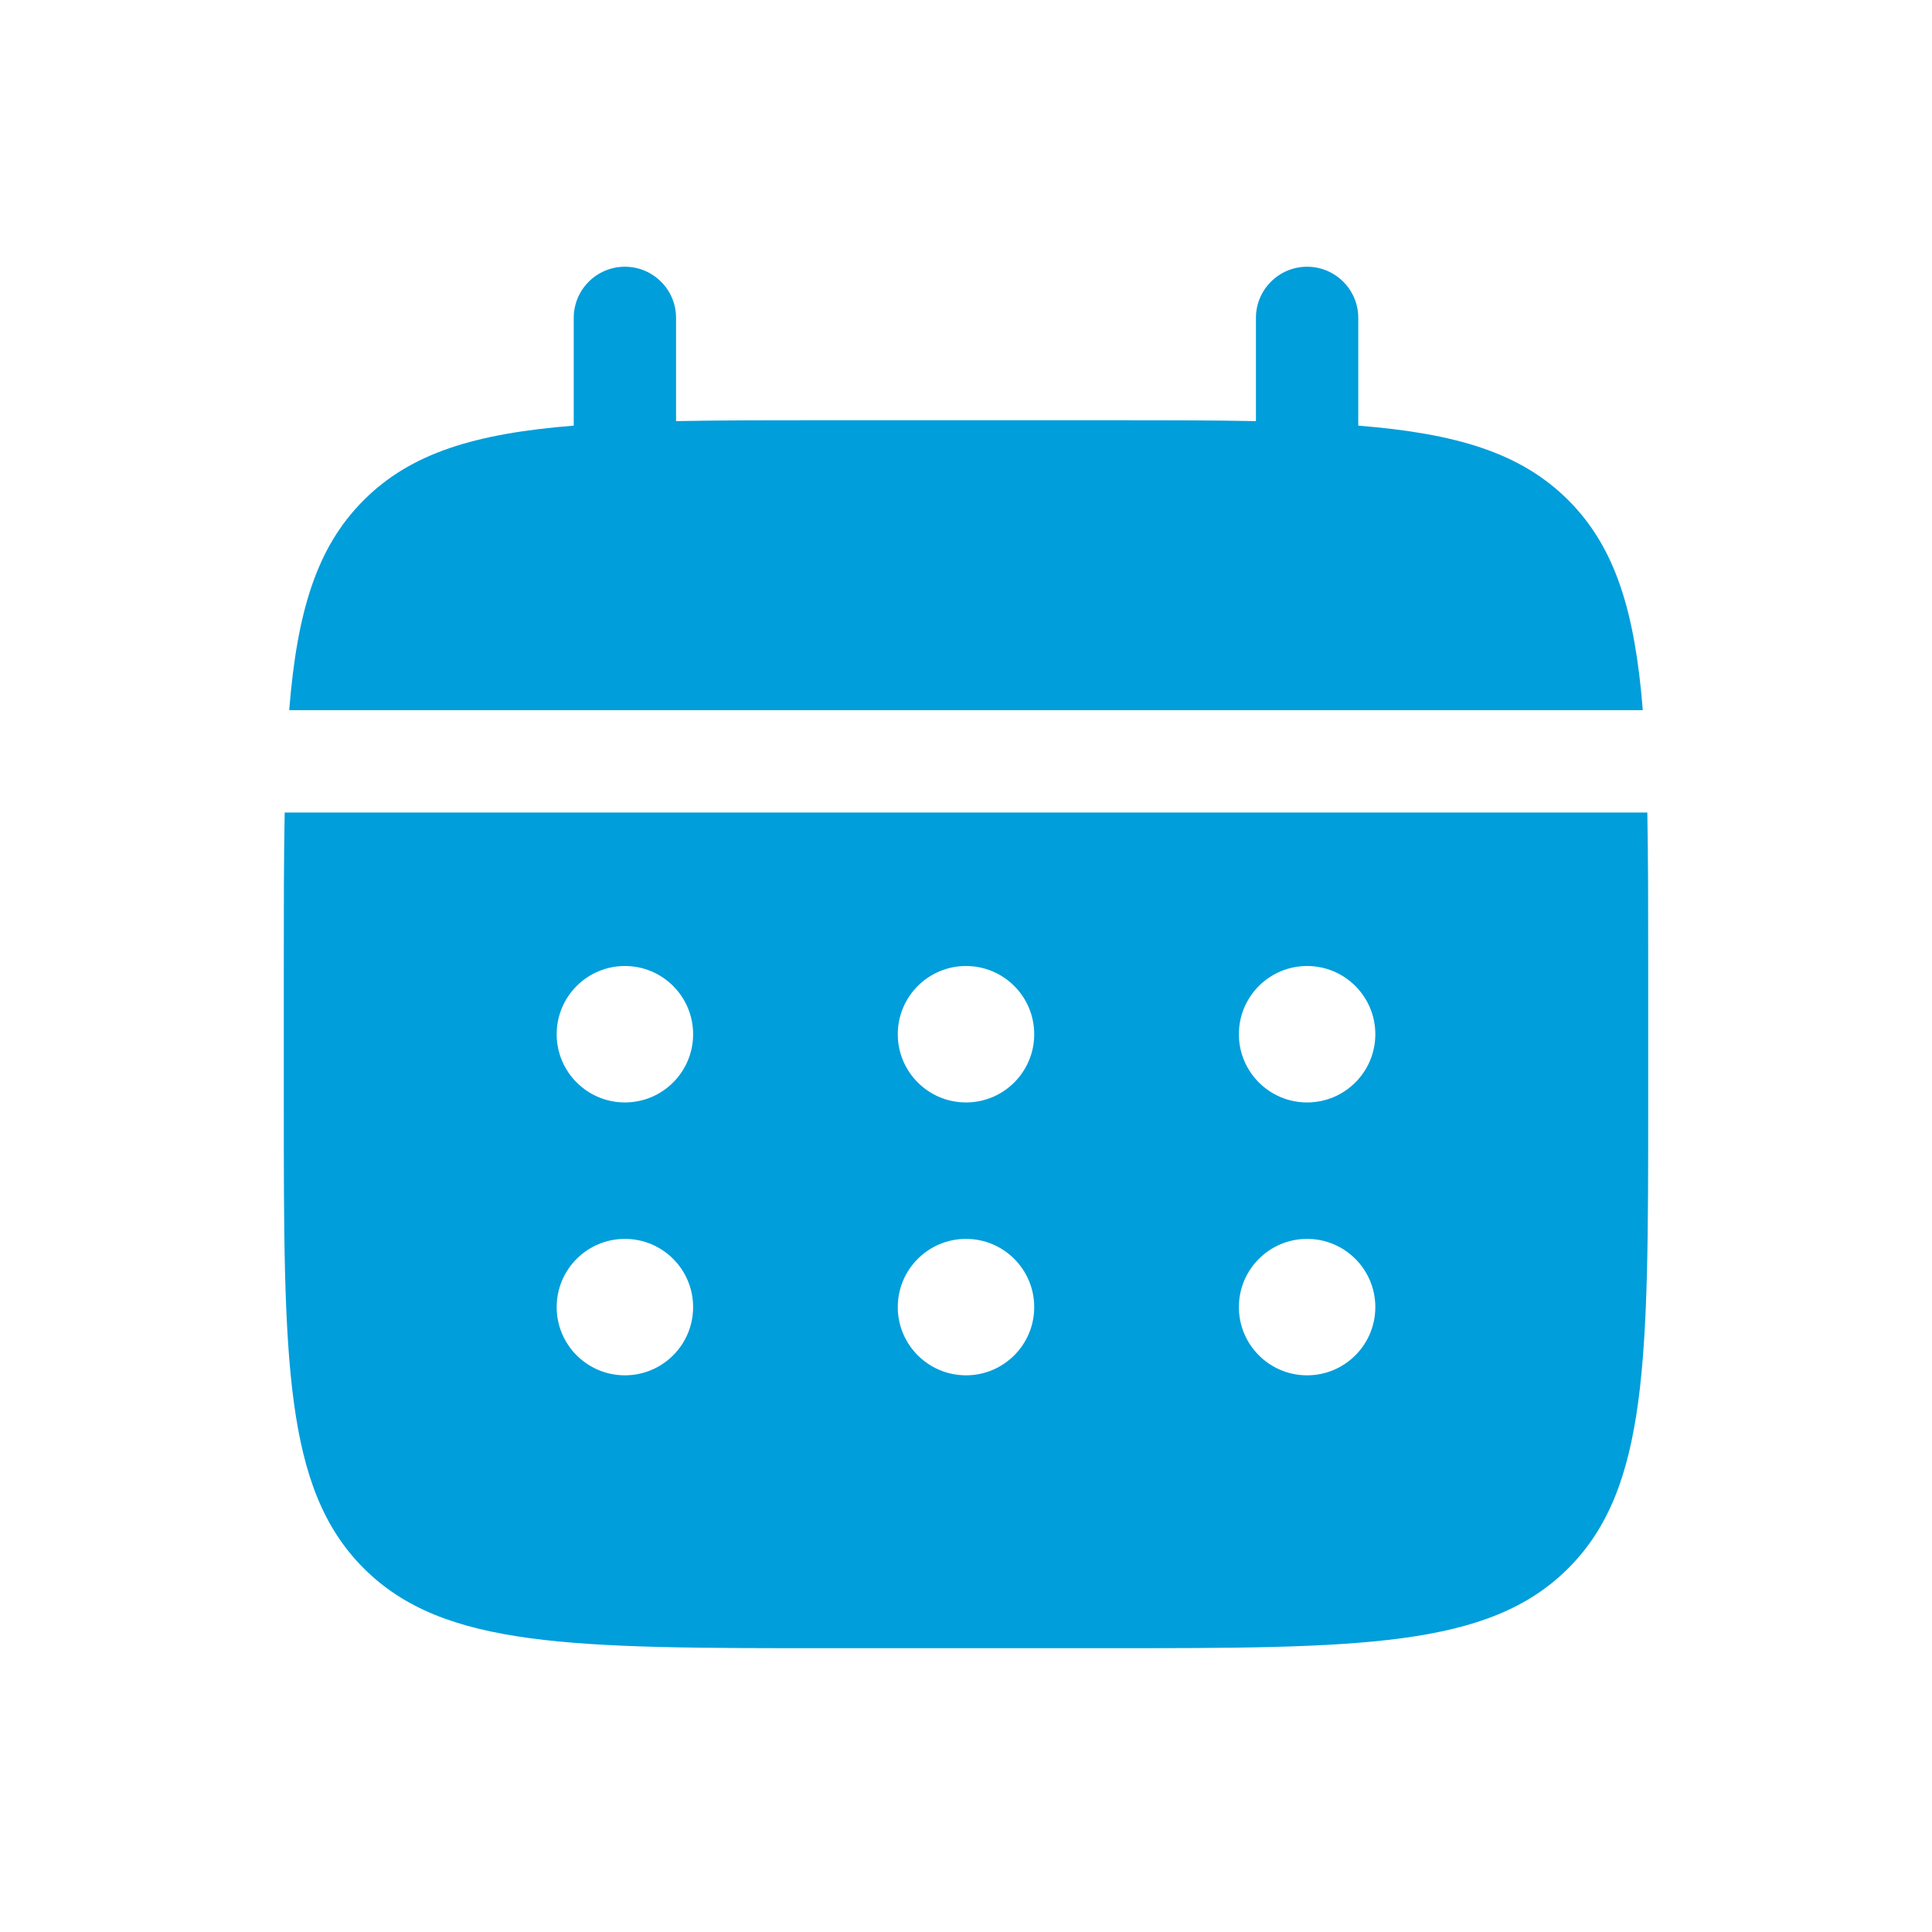
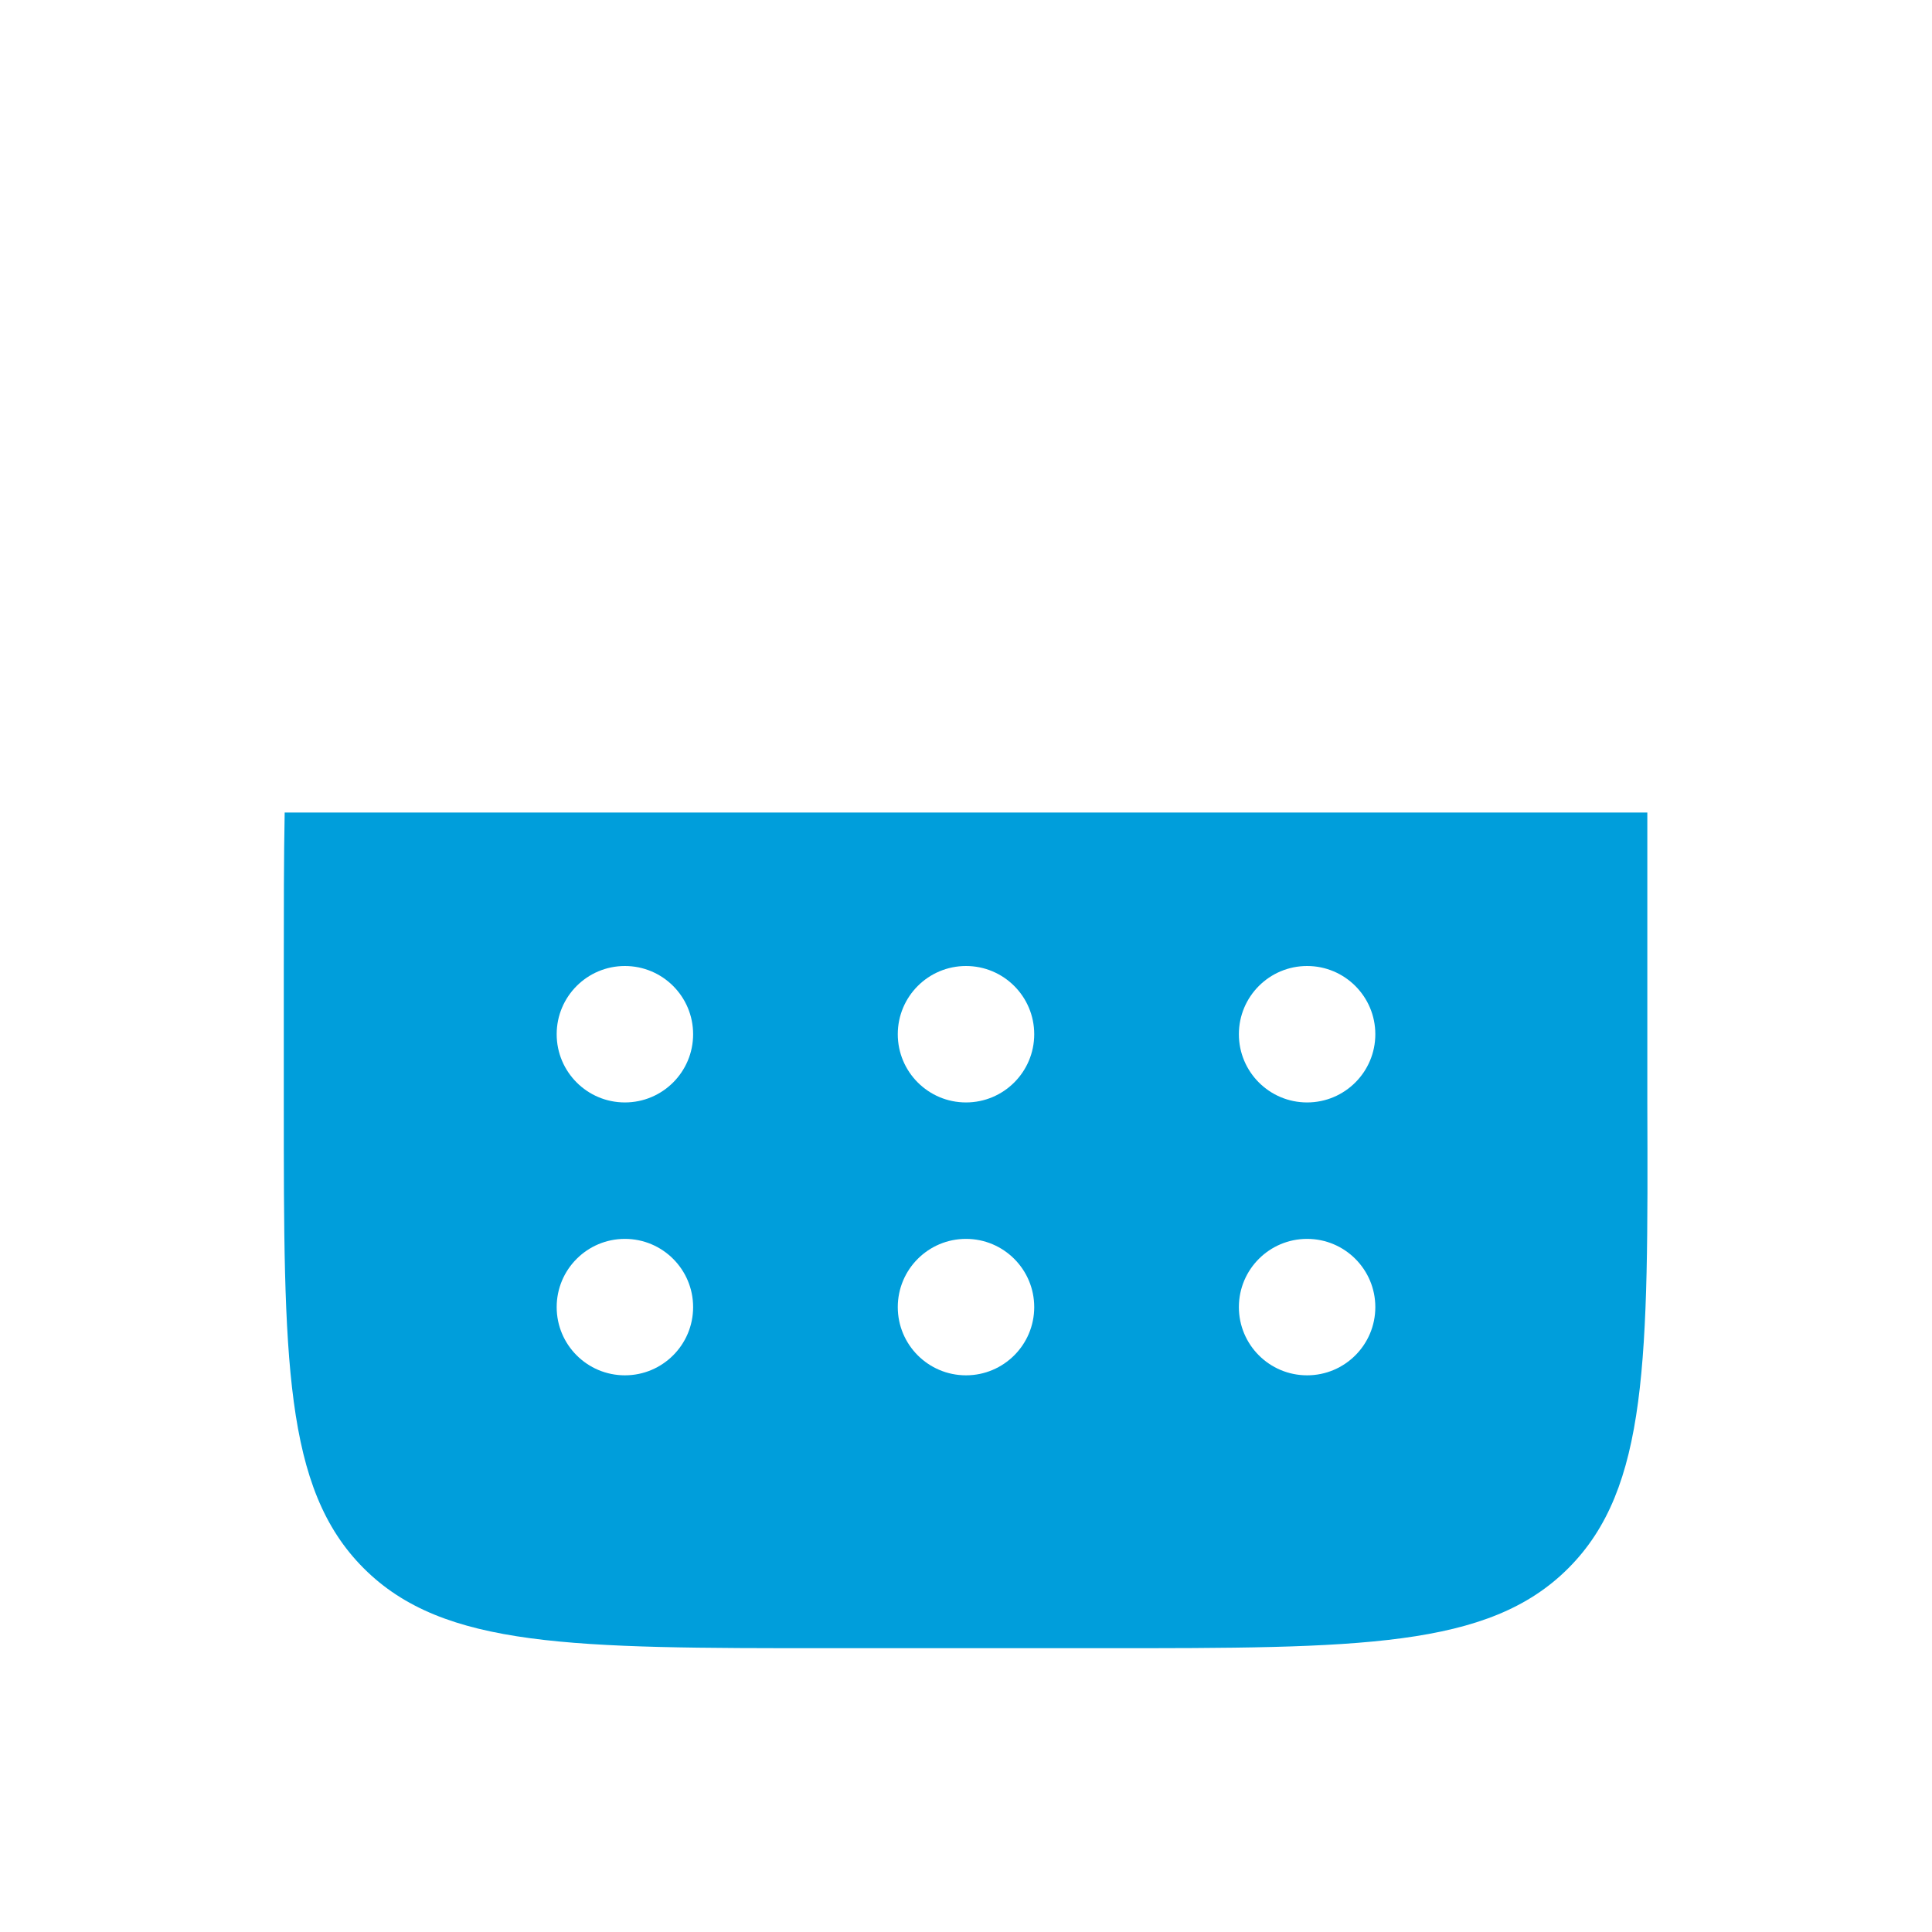
<svg xmlns="http://www.w3.org/2000/svg" width="944" height="944" viewBox="0 0 944 944" fill="none">
-   <path d="M330.333 155.333C330.333 141.526 319.14 130.333 305.333 130.333C291.526 130.333 280.333 141.526 280.333 155.333V207.975C232.356 211.817 200.859 221.246 177.719 244.386C154.579 267.526 145.15 299.022 141.309 347H802.69C798.85 299.022 789.42 267.526 766.28 244.386C743.14 221.246 711.643 211.817 663.667 207.975V155.333C663.667 141.526 652.473 130.333 638.667 130.333C624.86 130.333 613.667 141.526 613.667 155.333V205.763C591.49 205.333 566.633 205.333 538.667 205.333H405.333C377.366 205.333 352.509 205.333 330.333 205.763V155.333Z" fill="#009EDB" />
-   <path fill-rule="evenodd" clip-rule="evenodd" d="M138.667 472C138.667 444.033 138.667 419.177 139.097 397H804.903C805.333 419.177 805.333 444.033 805.333 472V538.667C805.333 664.373 805.333 727.23 766.28 766.28C727.23 805.333 664.373 805.333 538.667 805.333H405.333C279.625 805.333 216.772 805.333 177.719 766.28C138.667 727.23 138.667 664.373 138.667 538.667V472ZM638.667 538.667C657.077 538.667 672 523.743 672 505.333C672 486.923 657.077 472 638.667 472C620.257 472 605.333 486.923 605.333 505.333C605.333 523.743 620.257 538.667 638.667 538.667ZM638.667 672C657.077 672 672 657.077 672 638.667C672 620.257 657.077 605.333 638.667 605.333C620.257 605.333 605.333 620.257 605.333 638.667C605.333 657.077 620.257 672 638.667 672ZM505.333 505.333C505.333 523.743 490.41 538.667 472 538.667C453.59 538.667 438.667 523.743 438.667 505.333C438.667 486.923 453.59 472 472 472C490.41 472 505.333 486.923 505.333 505.333ZM505.333 638.667C505.333 657.077 490.41 672 472 672C453.59 672 438.667 657.077 438.667 638.667C438.667 620.257 453.59 605.333 472 605.333C490.41 605.333 505.333 620.257 505.333 638.667ZM305.333 538.667C323.743 538.667 338.667 523.743 338.667 505.333C338.667 486.923 323.743 472 305.333 472C286.924 472 272 486.923 272 505.333C272 523.743 286.924 538.667 305.333 538.667ZM305.333 672C323.743 672 338.667 657.077 338.667 638.667C338.667 620.257 323.743 605.333 305.333 605.333C286.924 605.333 272 620.257 272 638.667C272 657.077 286.924 672 305.333 672Z" fill="#009EDB" />
+   <path fill-rule="evenodd" clip-rule="evenodd" d="M138.667 472C138.667 444.033 138.667 419.177 139.097 397H804.903V538.667C805.333 664.373 805.333 727.23 766.28 766.28C727.23 805.333 664.373 805.333 538.667 805.333H405.333C279.625 805.333 216.772 805.333 177.719 766.28C138.667 727.23 138.667 664.373 138.667 538.667V472ZM638.667 538.667C657.077 538.667 672 523.743 672 505.333C672 486.923 657.077 472 638.667 472C620.257 472 605.333 486.923 605.333 505.333C605.333 523.743 620.257 538.667 638.667 538.667ZM638.667 672C657.077 672 672 657.077 672 638.667C672 620.257 657.077 605.333 638.667 605.333C620.257 605.333 605.333 620.257 605.333 638.667C605.333 657.077 620.257 672 638.667 672ZM505.333 505.333C505.333 523.743 490.41 538.667 472 538.667C453.59 538.667 438.667 523.743 438.667 505.333C438.667 486.923 453.59 472 472 472C490.41 472 505.333 486.923 505.333 505.333ZM505.333 638.667C505.333 657.077 490.41 672 472 672C453.59 672 438.667 657.077 438.667 638.667C438.667 620.257 453.59 605.333 472 605.333C490.41 605.333 505.333 620.257 505.333 638.667ZM305.333 538.667C323.743 538.667 338.667 523.743 338.667 505.333C338.667 486.923 323.743 472 305.333 472C286.924 472 272 486.923 272 505.333C272 523.743 286.924 538.667 305.333 538.667ZM305.333 672C323.743 672 338.667 657.077 338.667 638.667C338.667 620.257 323.743 605.333 305.333 605.333C286.924 605.333 272 620.257 272 638.667C272 657.077 286.924 672 305.333 672Z" fill="#009EDB" />
</svg>